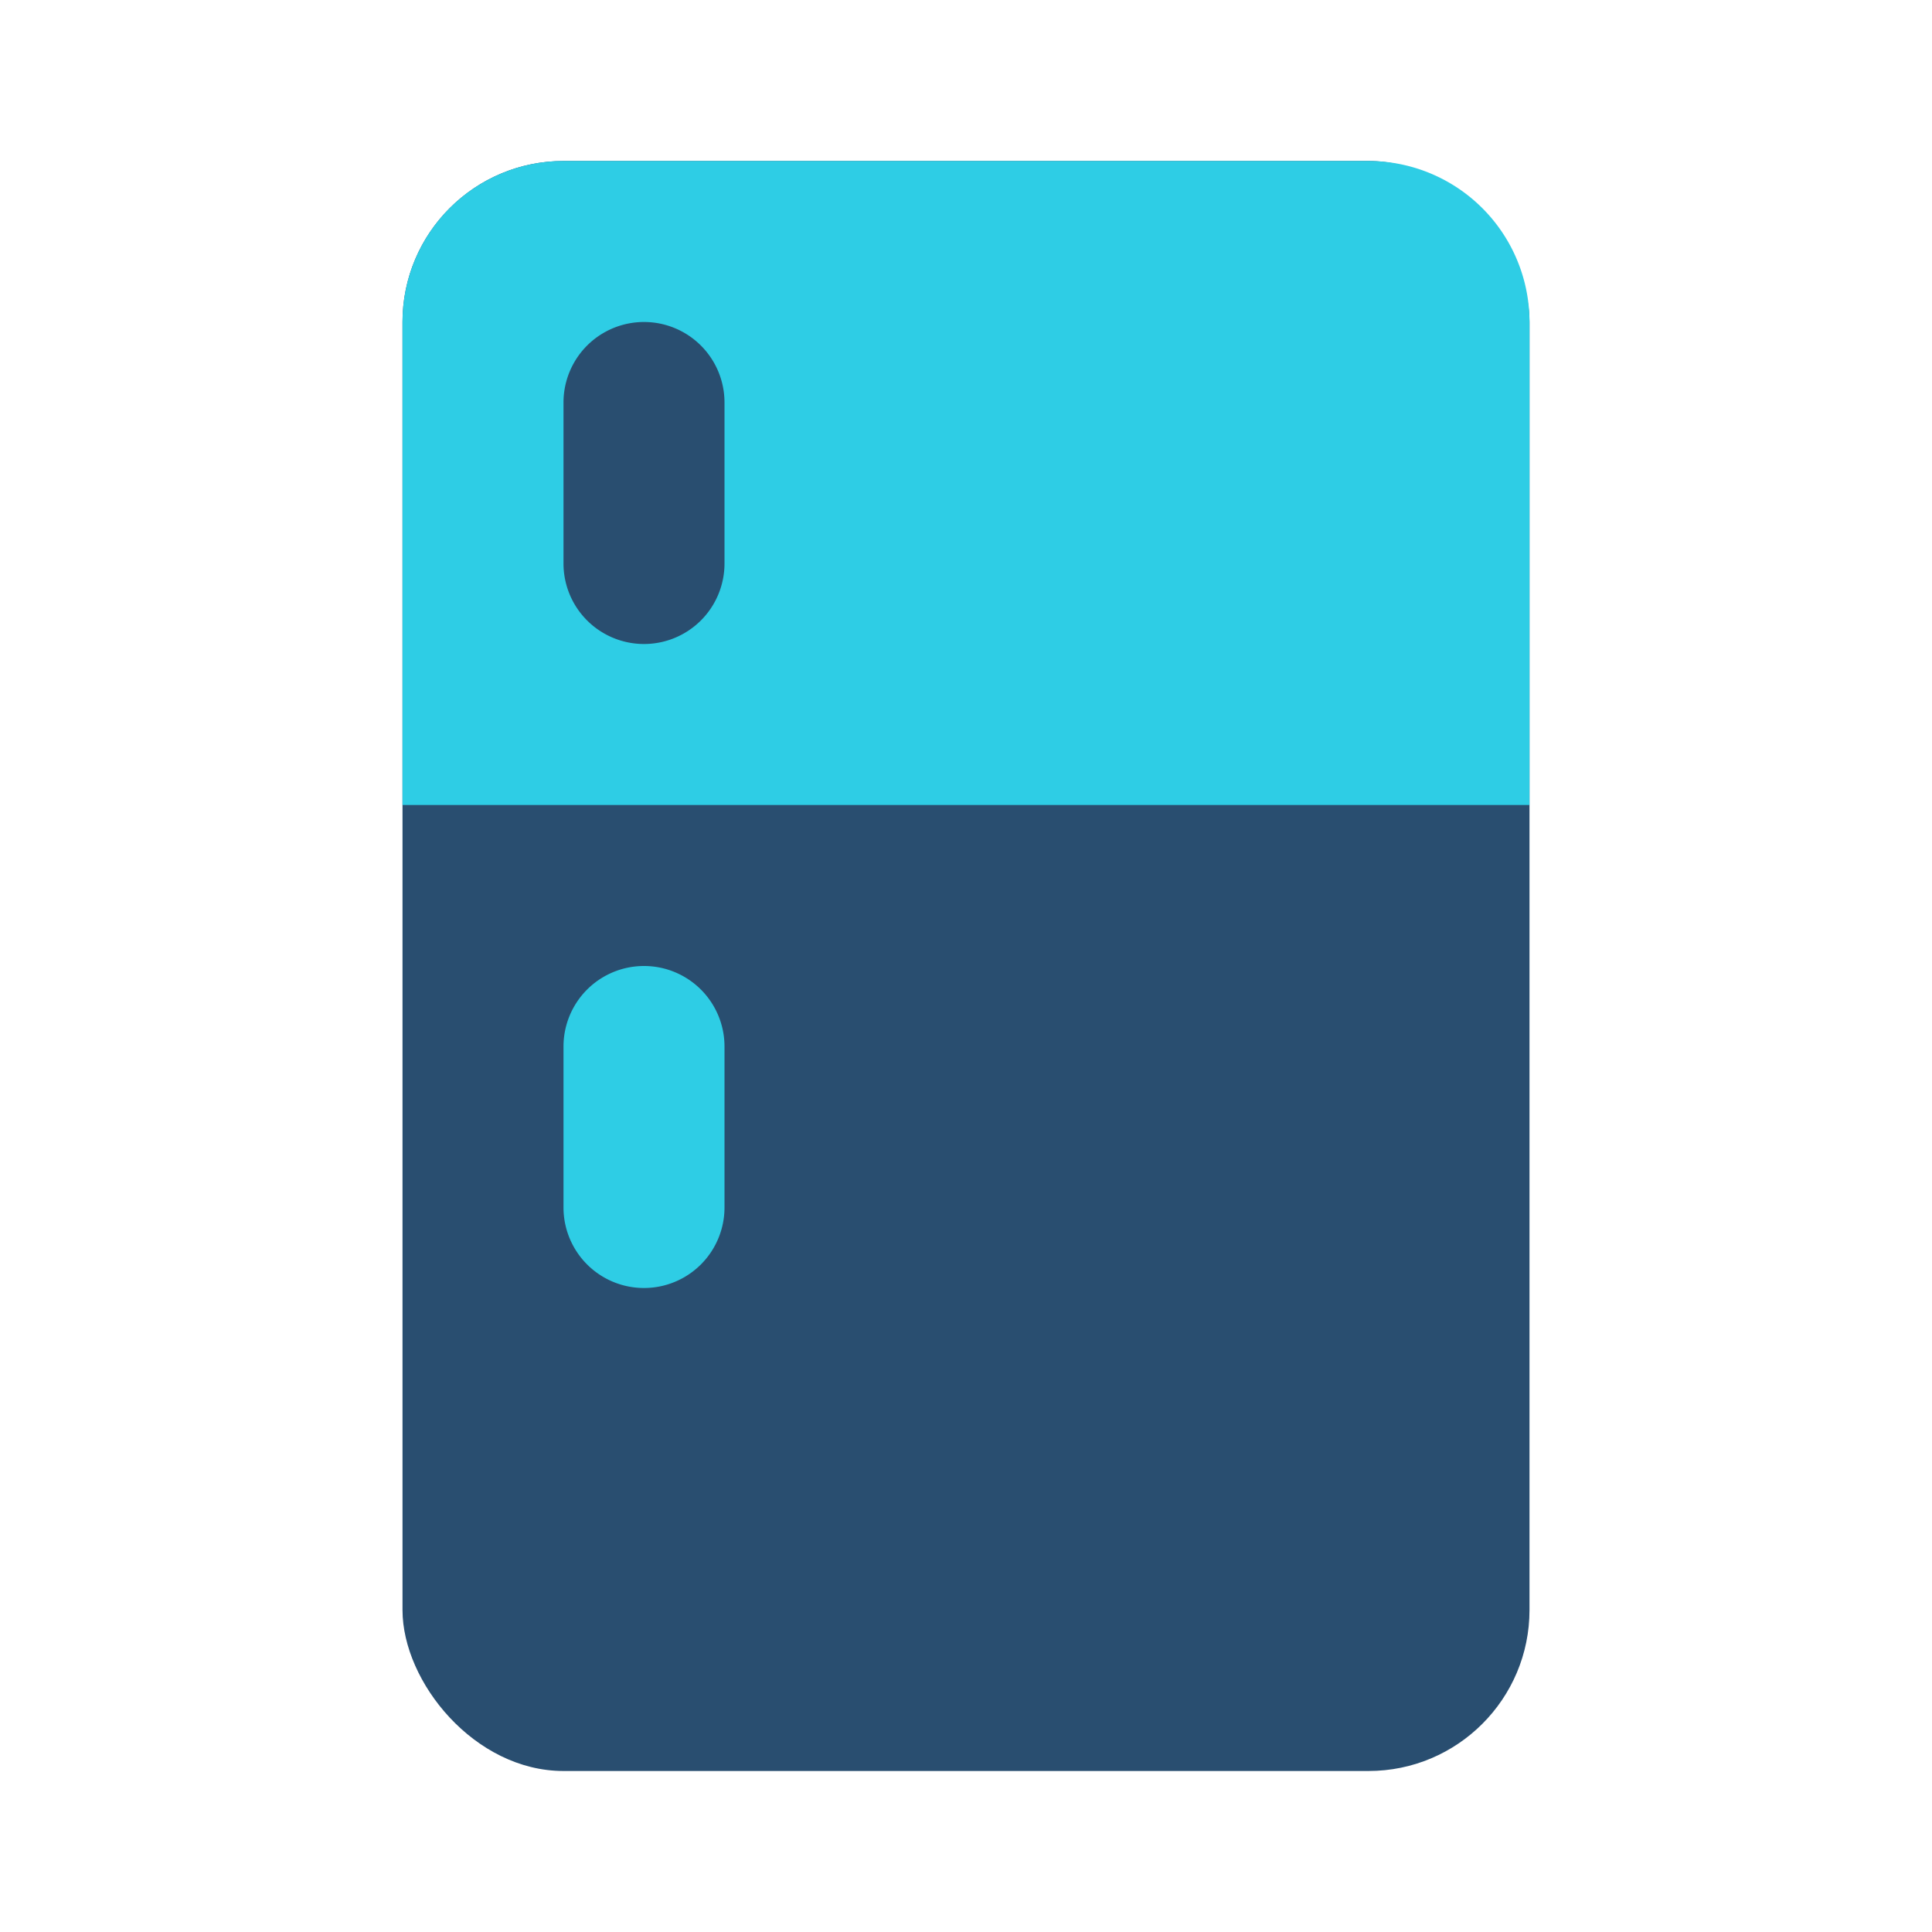
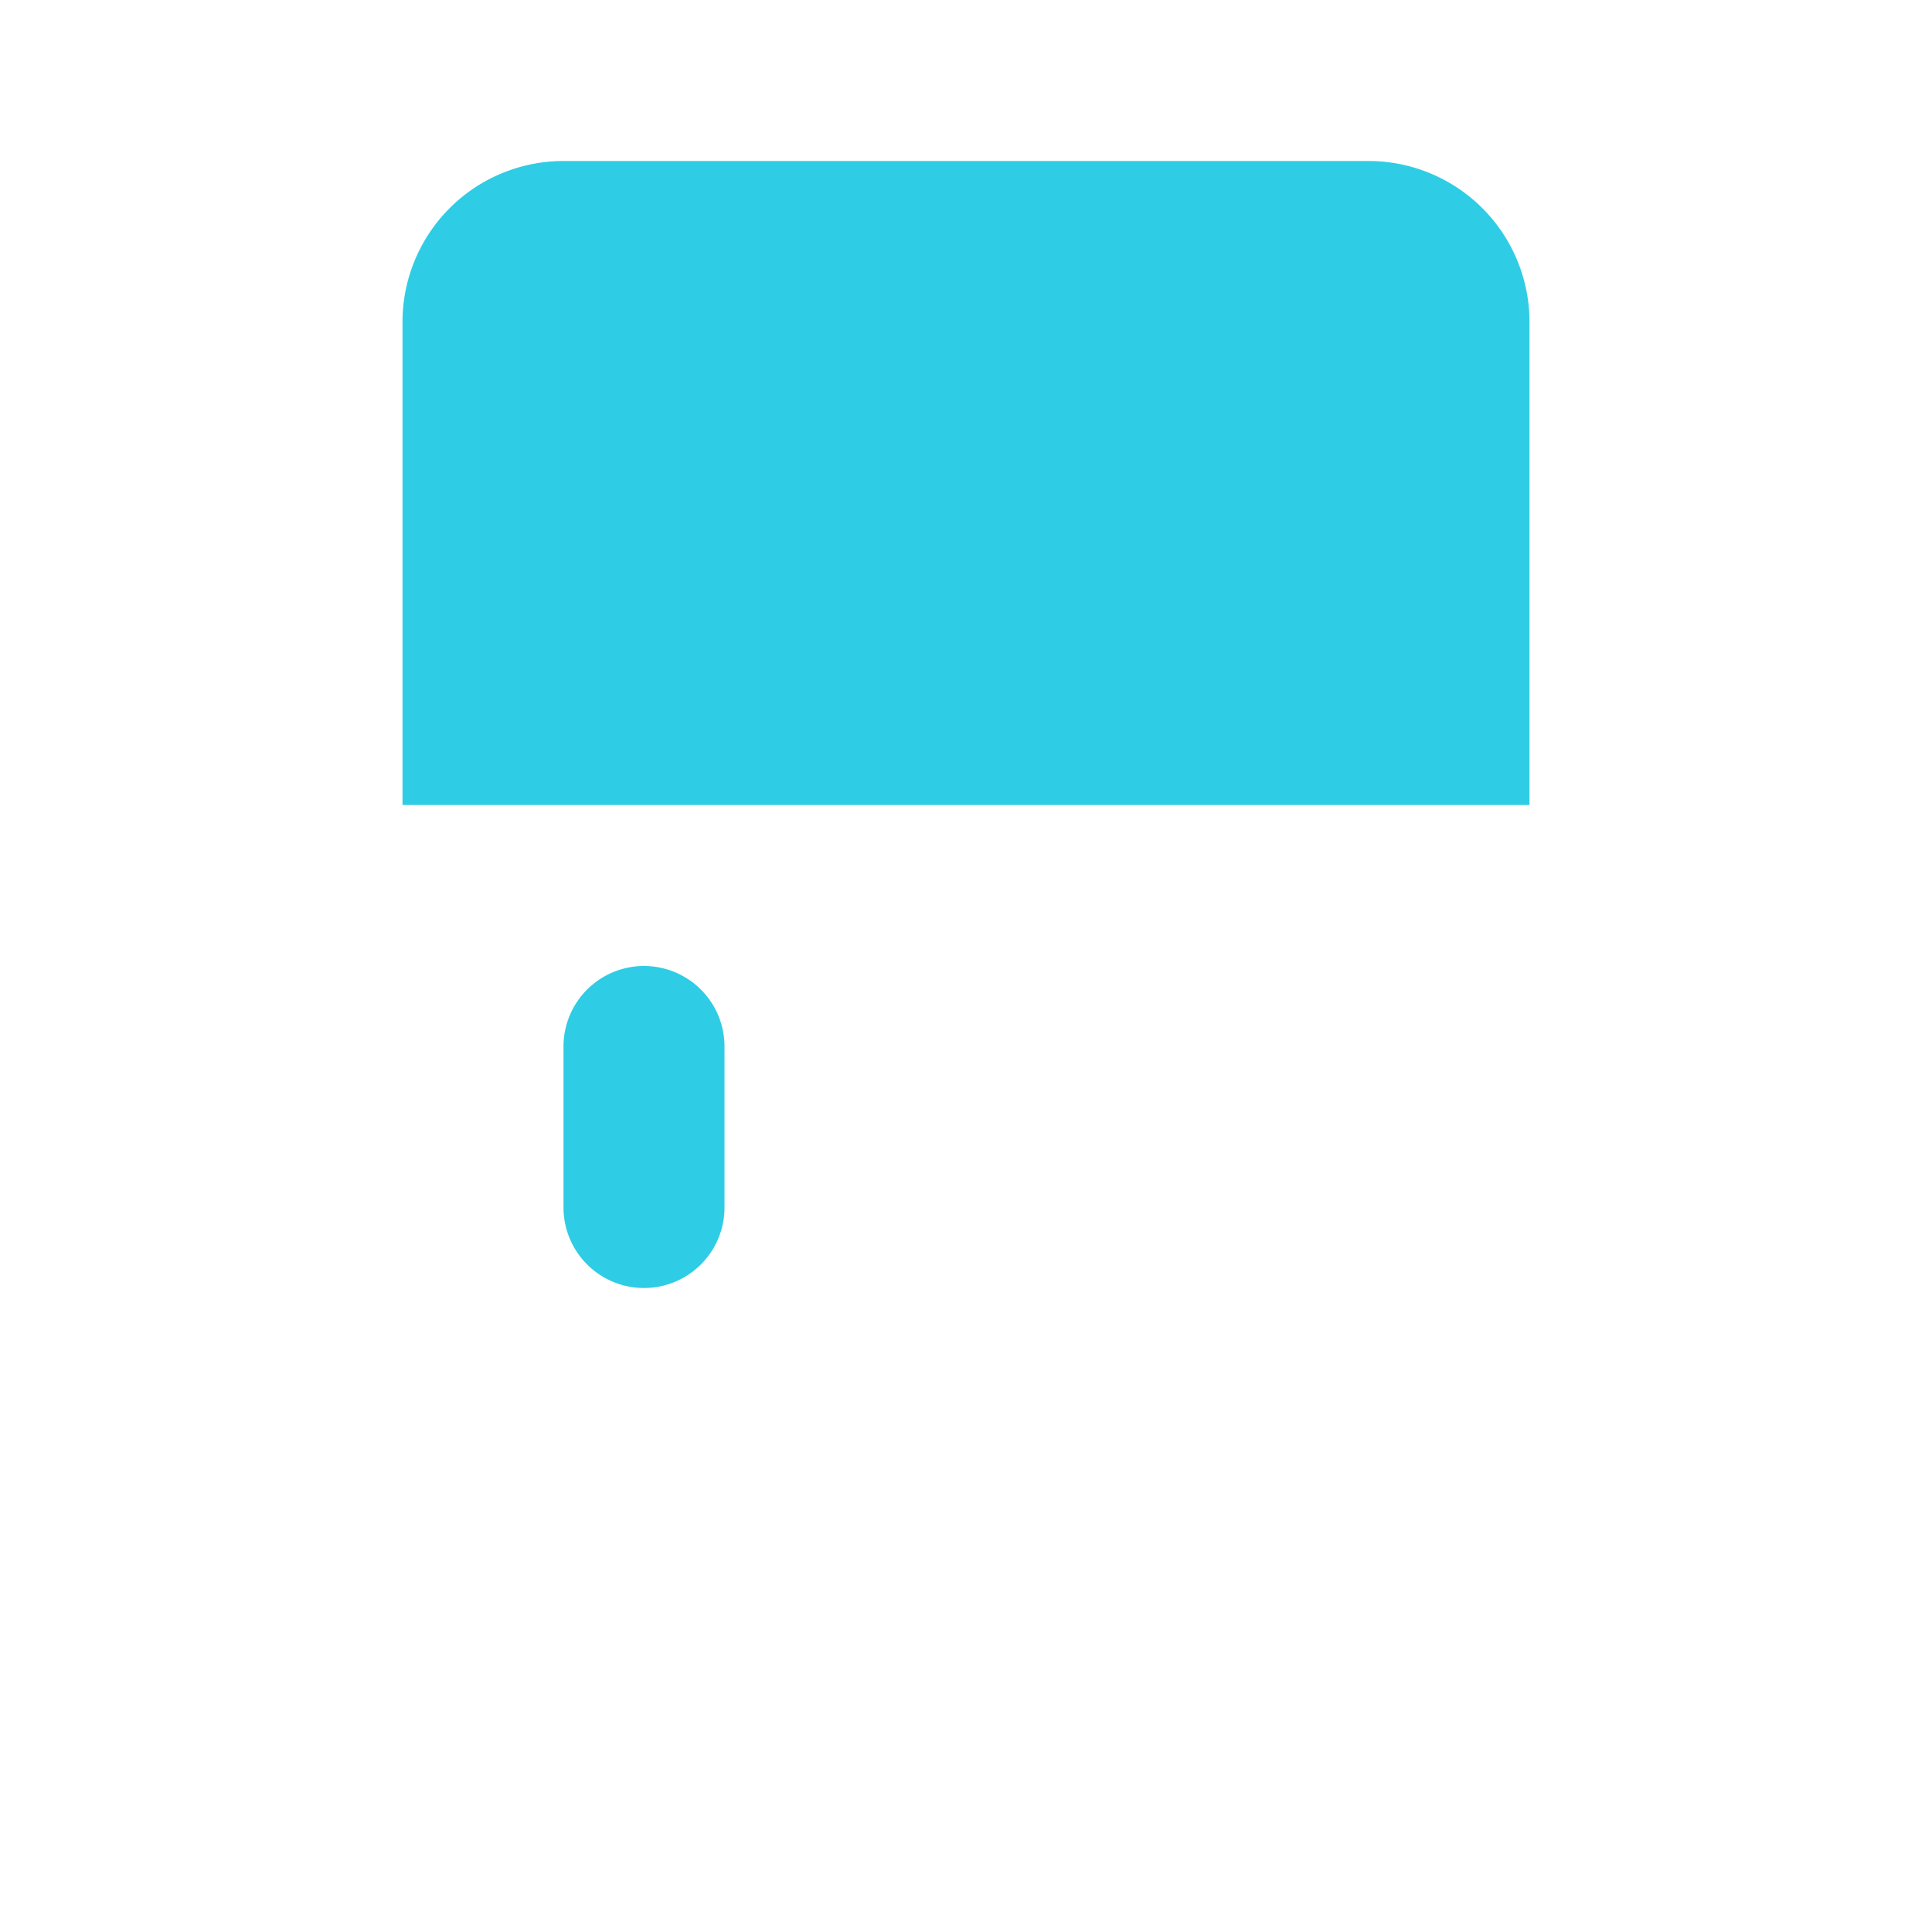
<svg xmlns="http://www.w3.org/2000/svg" fill="#000000" width="800px" height="800px" viewBox="0 0 24 24" id="refrigerator" data-name="Flat Color" class="icon flat-color">
  <g id="SVGRepo_bgCarrier" stroke-width="0" />
  <g id="SVGRepo_tracerCarrier" stroke-linecap="round" stroke-linejoin="round" />
  <g id="SVGRepo_iconCarrier">
-     <rect id="primary" x="5" y="2" width="14" height="20" rx="2" style="fill: #294e70;" />
    <path id="secondary" d="M19,4v6H5V4A2,2,0,0,1,7,2H17A2,2,0,0,1,19,4ZM9,15V13a1,1,0,0,0-2,0v2a1,1,0,0,0,2,0Z" style="fill: #2ecde5;" />
-     <path id="primary-2" data-name="primary" d="M8,8A1,1,0,0,1,7,7V5A1,1,0,0,1,9,5V7A1,1,0,0,1,8,8Z" style="fill: #294e70;" />
  </g>
</svg>